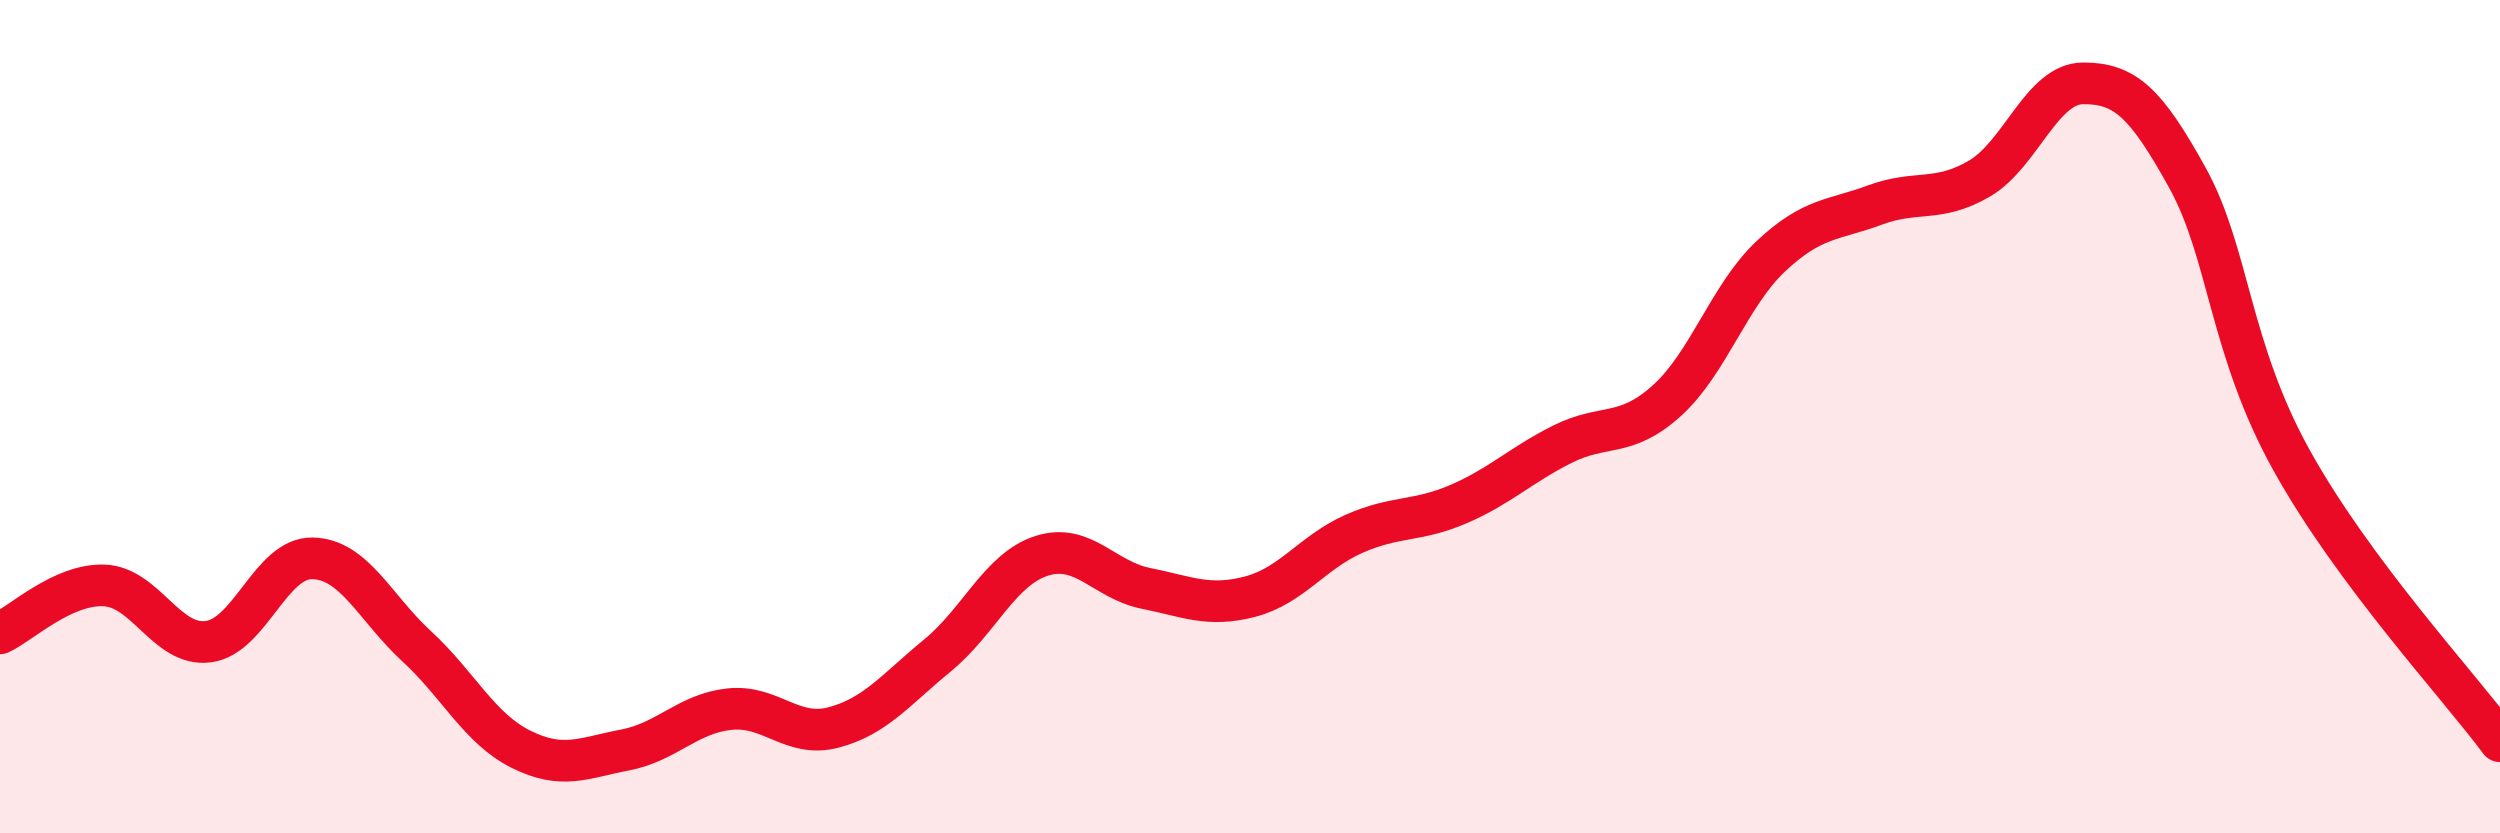
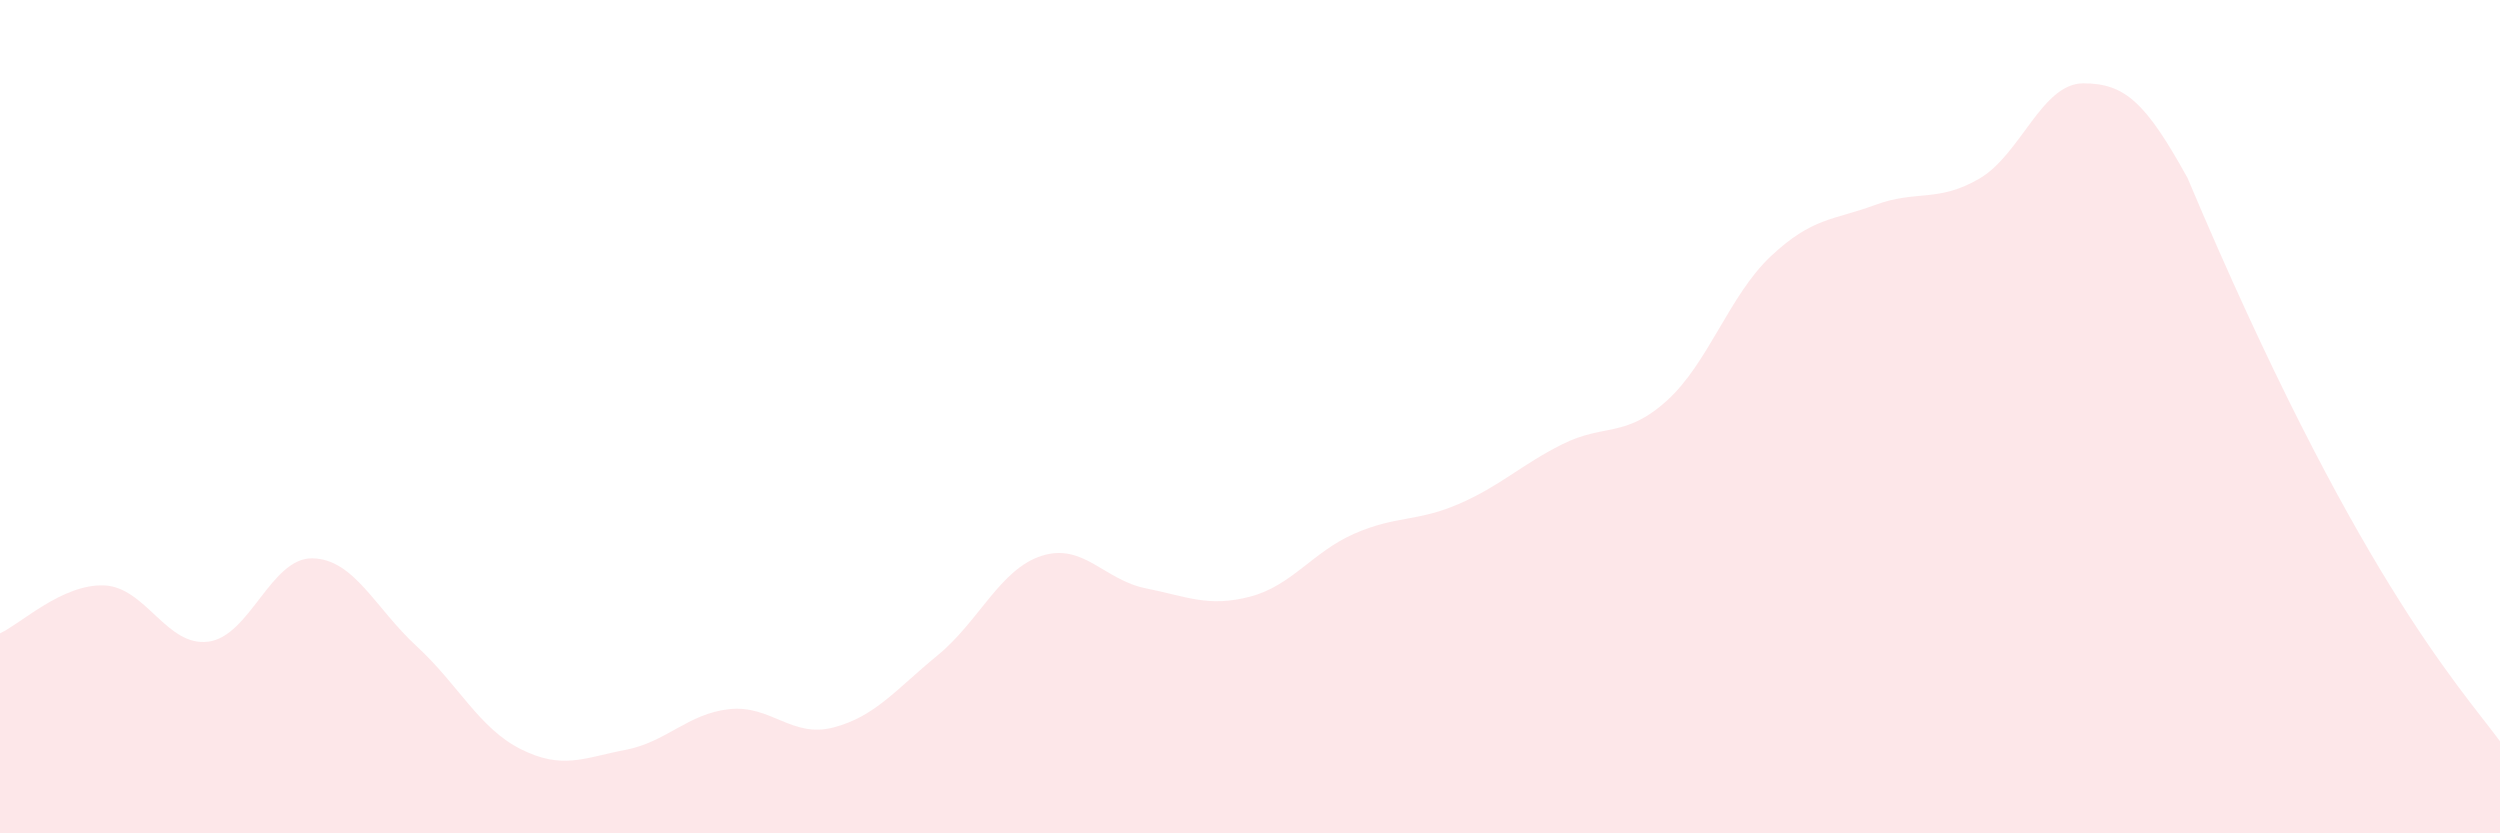
<svg xmlns="http://www.w3.org/2000/svg" width="60" height="20" viewBox="0 0 60 20">
-   <path d="M 0,15.2 C 0.5,14.97 1.5,14.01 2.5,14.05 C 3.5,14.09 4,15.53 5,15.4 C 6,15.27 6.5,13.38 7.5,13.4 C 8.5,13.42 9,14.59 10,15.51 C 11,16.43 11.5,17.48 12.5,17.98 C 13.5,18.48 14,18.19 15,18 C 16,17.81 16.5,17.13 17.5,17.02 C 18.5,16.91 19,17.72 20,17.46 C 21,17.2 21.5,16.55 22.5,15.73 C 23.5,14.91 24,13.66 25,13.34 C 26,13.02 26.5,13.92 27.5,14.12 C 28.5,14.32 29,14.58 30,14.32 C 31,14.06 31.5,13.25 32.5,12.81 C 33.5,12.37 34,12.53 35,12.1 C 36,11.67 36.5,11.16 37.5,10.66 C 38.5,10.16 39,10.52 40,9.62 C 41,8.72 41.5,7.09 42.5,6.15 C 43.5,5.21 44,5.29 45,4.92 C 46,4.55 46.5,4.87 47.5,4.29 C 48.5,3.71 49,2 50,2 C 51,2 51.5,2.46 52.5,4.27 C 53.5,6.08 53.5,8.35 55,11.05 C 56.5,13.75 59,16.44 60,17.79L60 20L0 20Z" fill="#EB0A25" opacity="0.1" stroke-linecap="round" stroke-linejoin="round" />
-   <path d="M 0,15.2 C 0.5,14.97 1.5,14.01 2.5,14.05 C 3.5,14.09 4,15.53 5,15.4 C 6,15.27 6.5,13.38 7.5,13.4 C 8.5,13.42 9,14.59 10,15.51 C 11,16.43 11.5,17.48 12.5,17.98 C 13.5,18.48 14,18.19 15,18 C 16,17.81 16.5,17.13 17.5,17.02 C 18.5,16.91 19,17.72 20,17.46 C 21,17.2 21.5,16.55 22.5,15.73 C 23.5,14.91 24,13.66 25,13.34 C 26,13.02 26.5,13.92 27.5,14.12 C 28.5,14.32 29,14.58 30,14.32 C 31,14.06 31.5,13.25 32.5,12.81 C 33.5,12.37 34,12.53 35,12.1 C 36,11.67 36.5,11.16 37.5,10.66 C 38.5,10.16 39,10.52 40,9.62 C 41,8.72 41.5,7.09 42.5,6.15 C 43.5,5.21 44,5.29 45,4.92 C 46,4.55 46.5,4.87 47.5,4.29 C 48.5,3.71 49,2 50,2 C 51,2 51.5,2.46 52.5,4.27 C 53.5,6.08 53.5,8.35 55,11.05 C 56.5,13.75 59,16.44 60,17.79" stroke="#EB0A25" stroke-width="1" fill="none" stroke-linecap="round" stroke-linejoin="round" />
+   <path d="M 0,15.2 C 0.5,14.97 1.5,14.01 2.5,14.05 C 3.5,14.09 4,15.53 5,15.4 C 6,15.27 6.5,13.38 7.5,13.4 C 8.5,13.42 9,14.59 10,15.51 C 11,16.43 11.5,17.48 12.5,17.98 C 13.5,18.48 14,18.19 15,18 C 16,17.81 16.5,17.13 17.5,17.02 C 18.5,16.91 19,17.72 20,17.46 C 21,17.2 21.5,16.55 22.5,15.73 C 23.5,14.91 24,13.66 25,13.34 C 26,13.02 26.5,13.92 27.5,14.12 C 28.5,14.32 29,14.58 30,14.32 C 31,14.06 31.5,13.25 32.5,12.81 C 33.5,12.37 34,12.53 35,12.1 C 36,11.67 36.5,11.16 37.5,10.66 C 38.5,10.16 39,10.52 40,9.62 C 41,8.72 41.5,7.09 42.5,6.15 C 43.5,5.21 44,5.29 45,4.92 C 46,4.55 46.5,4.87 47.5,4.29 C 48.5,3.71 49,2 50,2 C 51,2 51.5,2.46 52.5,4.27 C 56.5,13.75 59,16.44 60,17.79L60 20L0 20Z" fill="#EB0A25" opacity="0.1" stroke-linecap="round" stroke-linejoin="round" />
</svg>